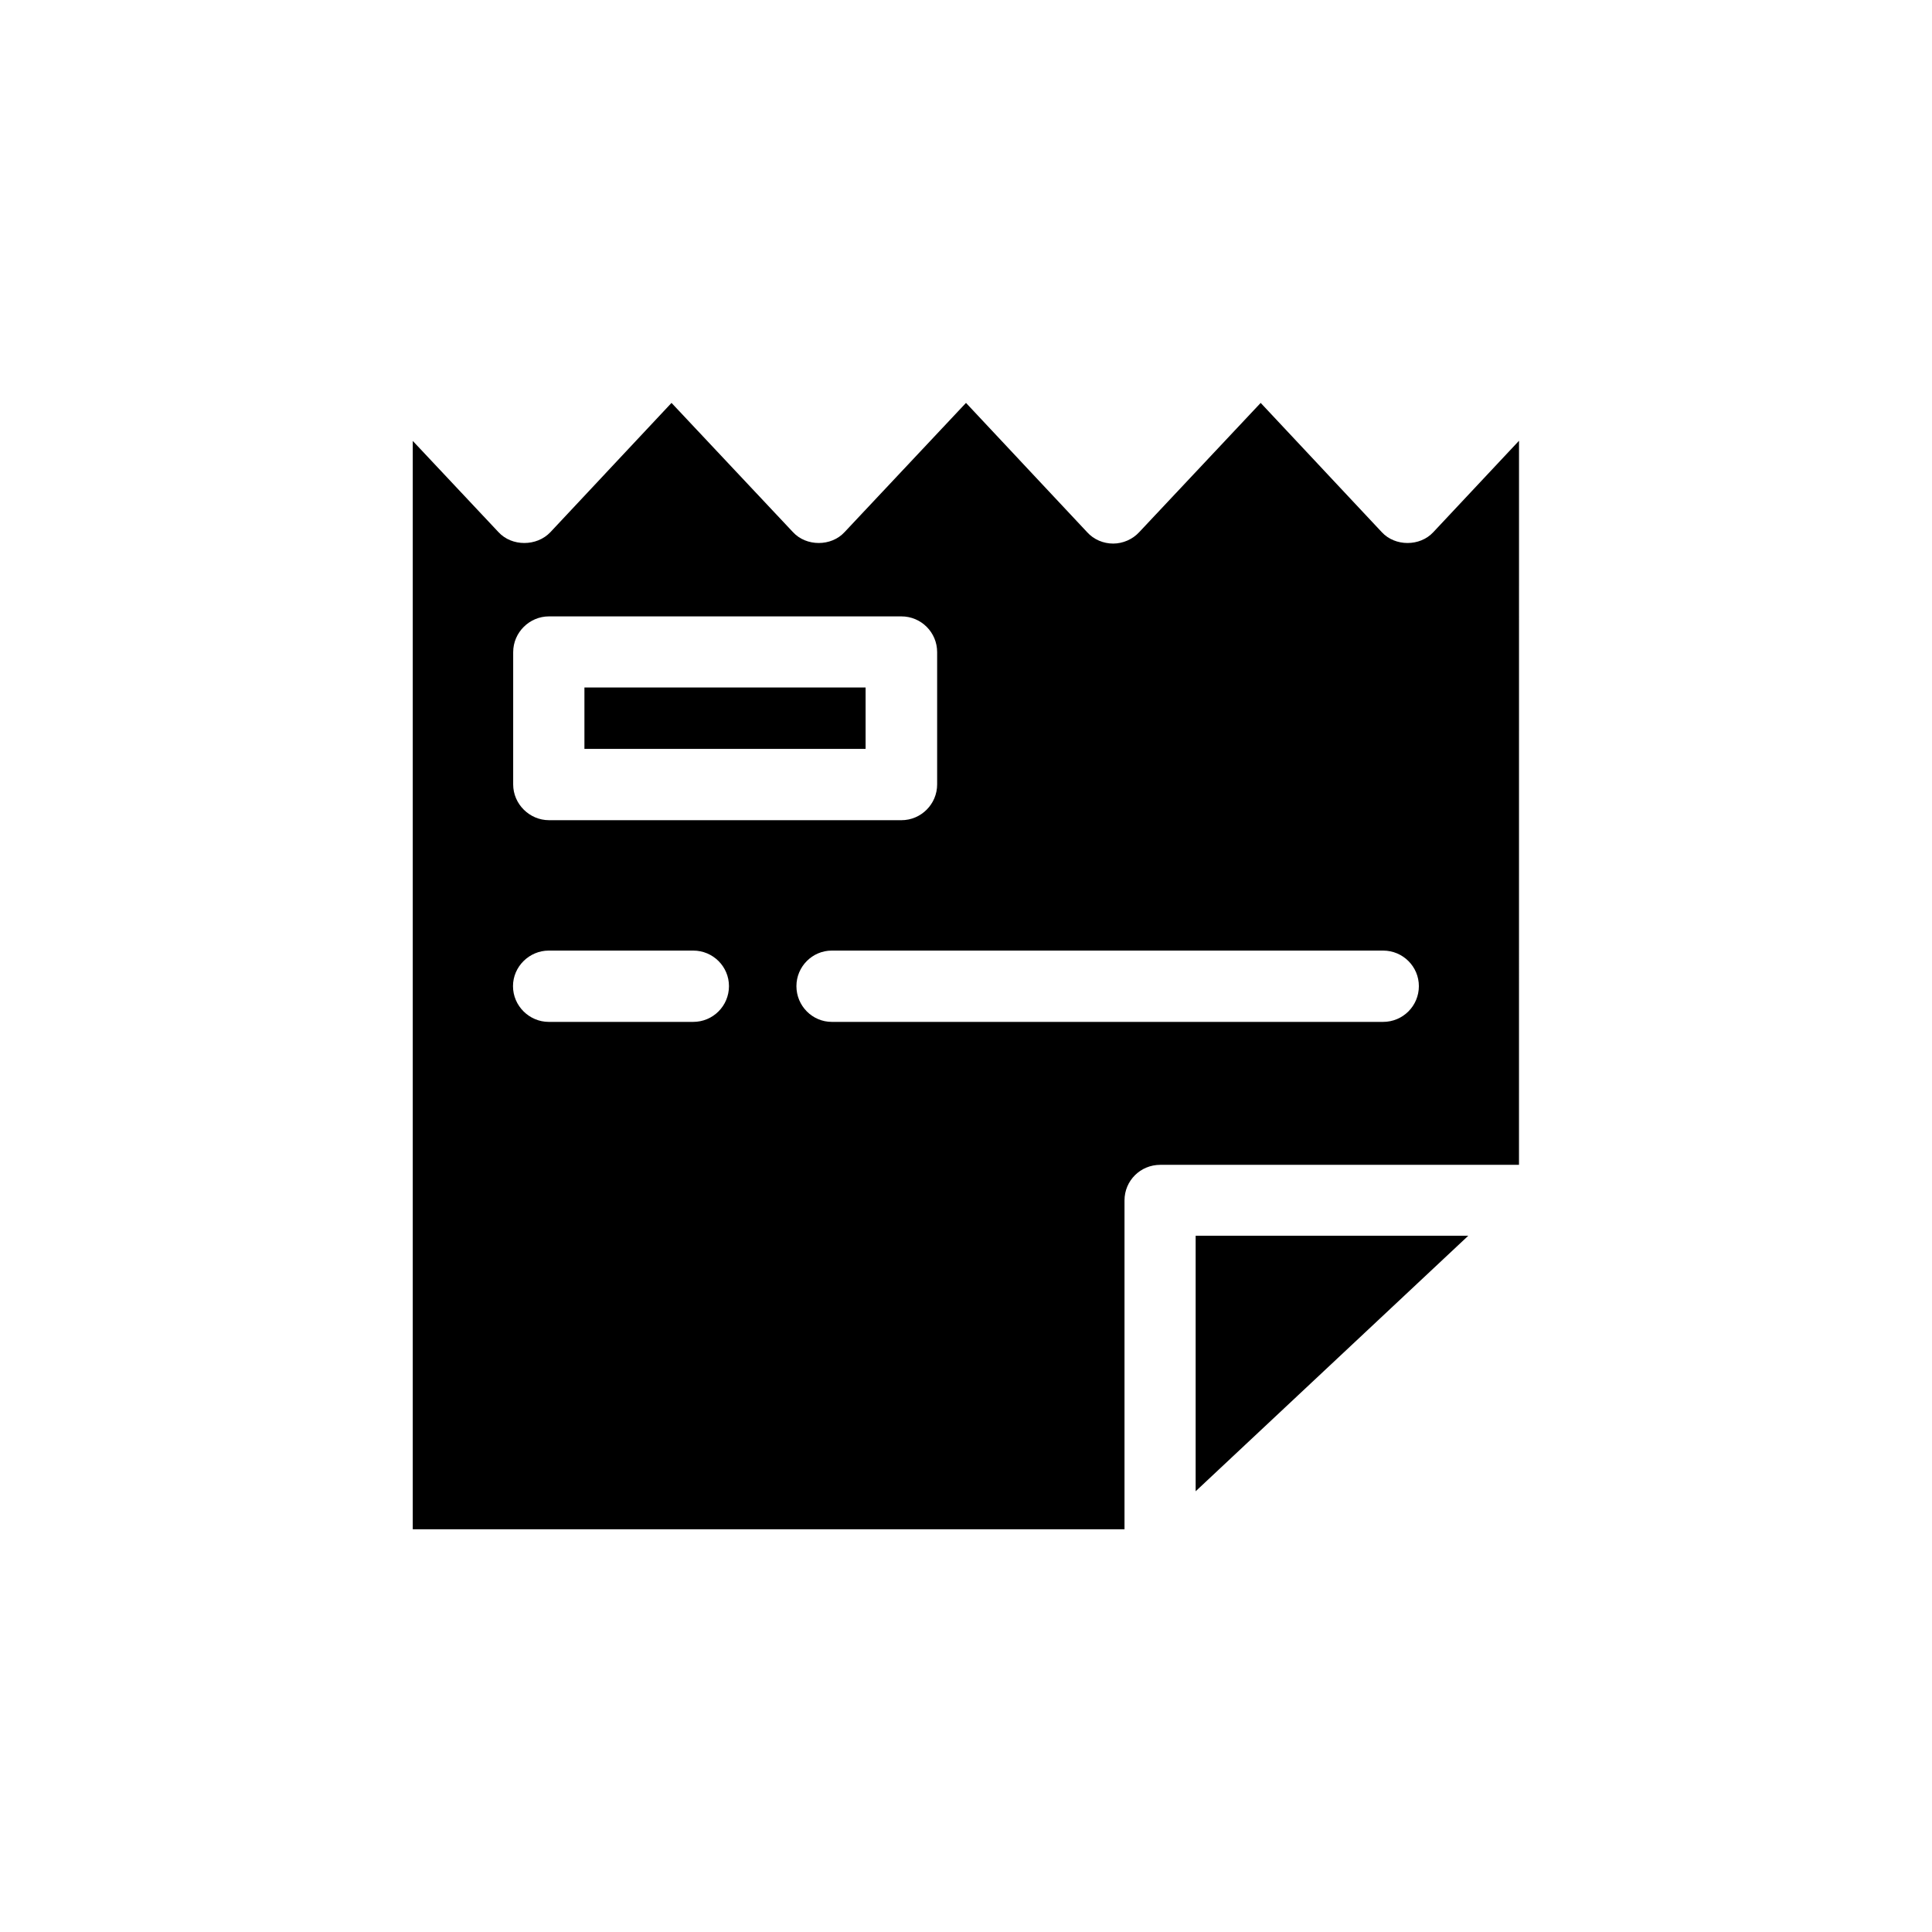
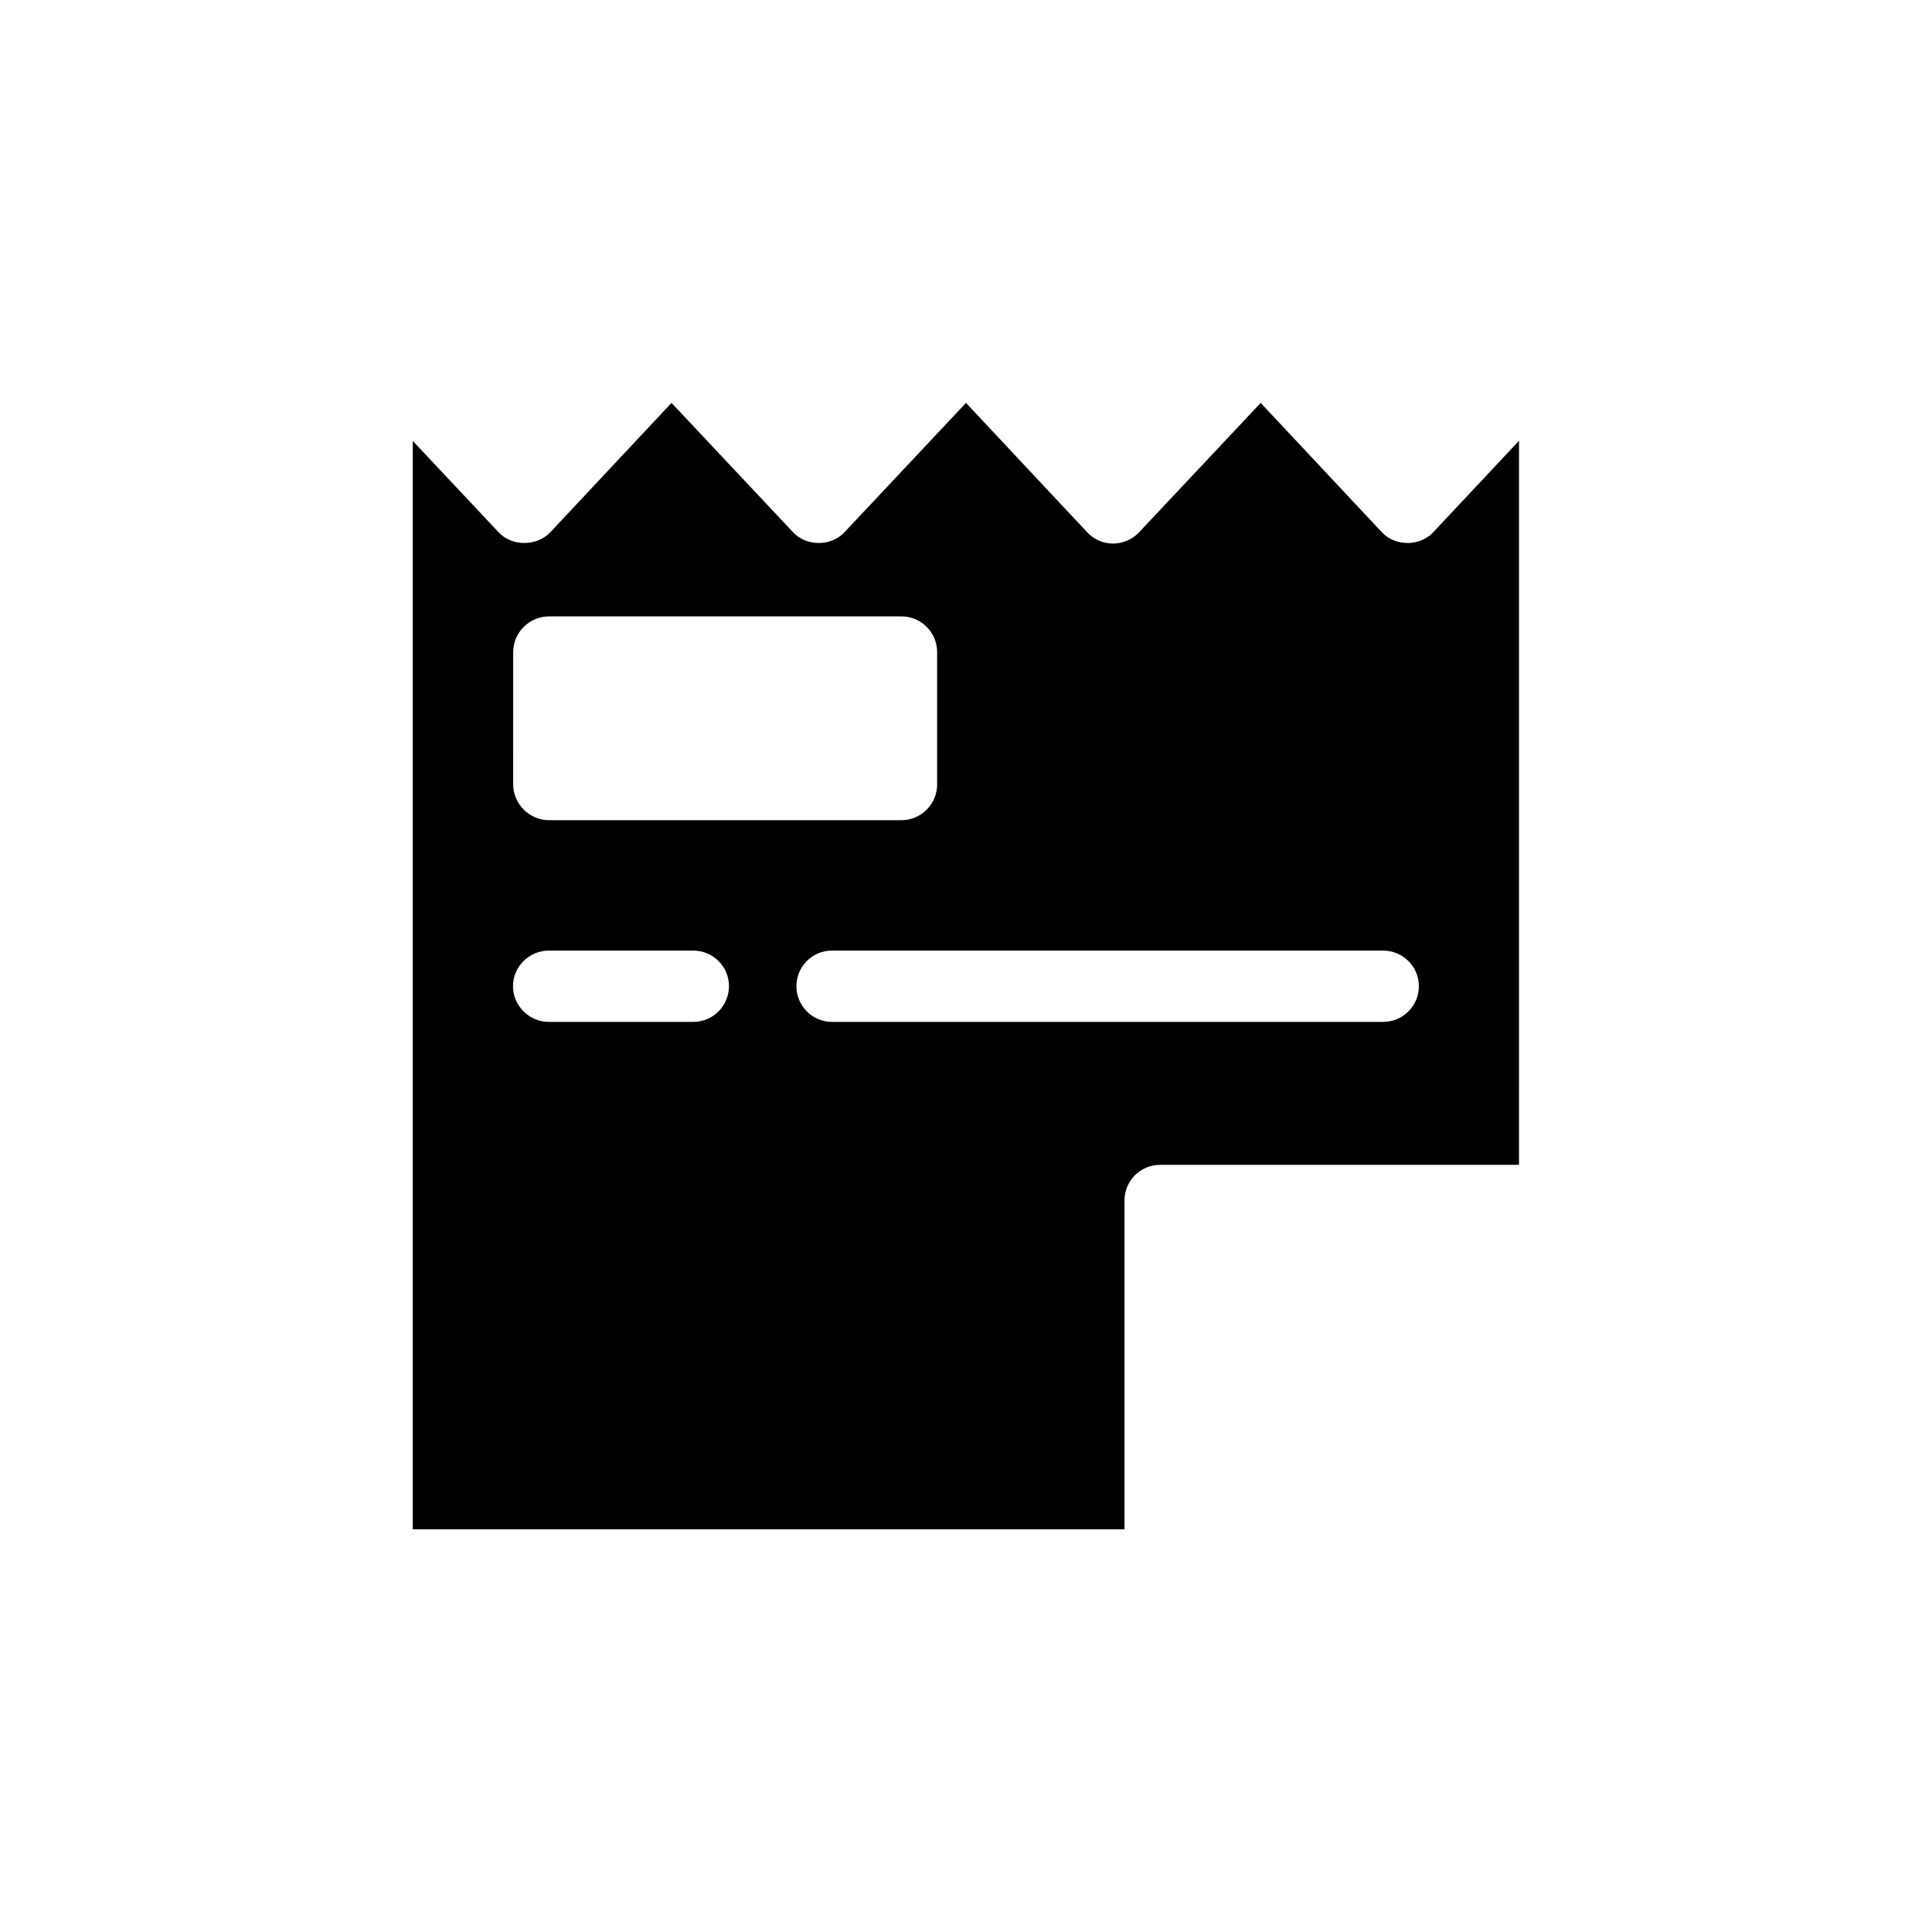
<svg xmlns="http://www.w3.org/2000/svg" fill="#000000" width="800px" height="800px" version="1.1" viewBox="144 144 512 512">
  <g>
-     <path d="m460.86 539.2 72.246-67.711h-72.246z" />
-     <path d="m298.88 326.19h74.512v16.273h-74.512z" />
    <path d="m523.84 285.03c-3.527 3.828-10.125 3.828-13.652 0l-32.094-34.258-32.195 34.258c-1.762 1.914-4.332 3.023-6.902 3.023-2.57 0-5.141-1.059-6.902-3.023l-32.094-34.258-32.195 34.258c-3.527 3.828-10.125 3.828-13.652 0l-32.195-34.258-32.094 34.258c-3.629 3.828-10.227 3.828-13.754 0l-22.723-24.184v288.43h188.62v-87.16c0-5.238 4.231-9.422 9.473-9.422h95.07l0.008-191.89zm-243.84 31.793c0-5.238 4.332-9.473 9.473-9.473h93.406c5.238 0 9.473 4.231 9.473 9.473v35.066c0 5.188-4.231 9.473-9.473 9.473l-93.41-0.004c-5.141 0-9.473-4.281-9.473-9.473zm47.711 97.988h-38.289c-5.141 0-9.473-4.231-9.473-9.473 0-5.188 4.332-9.422 9.473-9.422h38.289c5.238 0 9.473 4.231 9.473 9.422-0.004 5.242-4.234 9.473-9.473 9.473zm182.83 0h-146.11c-5.141 0-9.371-4.231-9.371-9.473 0-5.188 4.231-9.422 9.371-9.422h146.11c5.238 0 9.473 4.231 9.473 9.422 0 5.242-4.234 9.473-9.473 9.473z" />
  </g>
</svg>